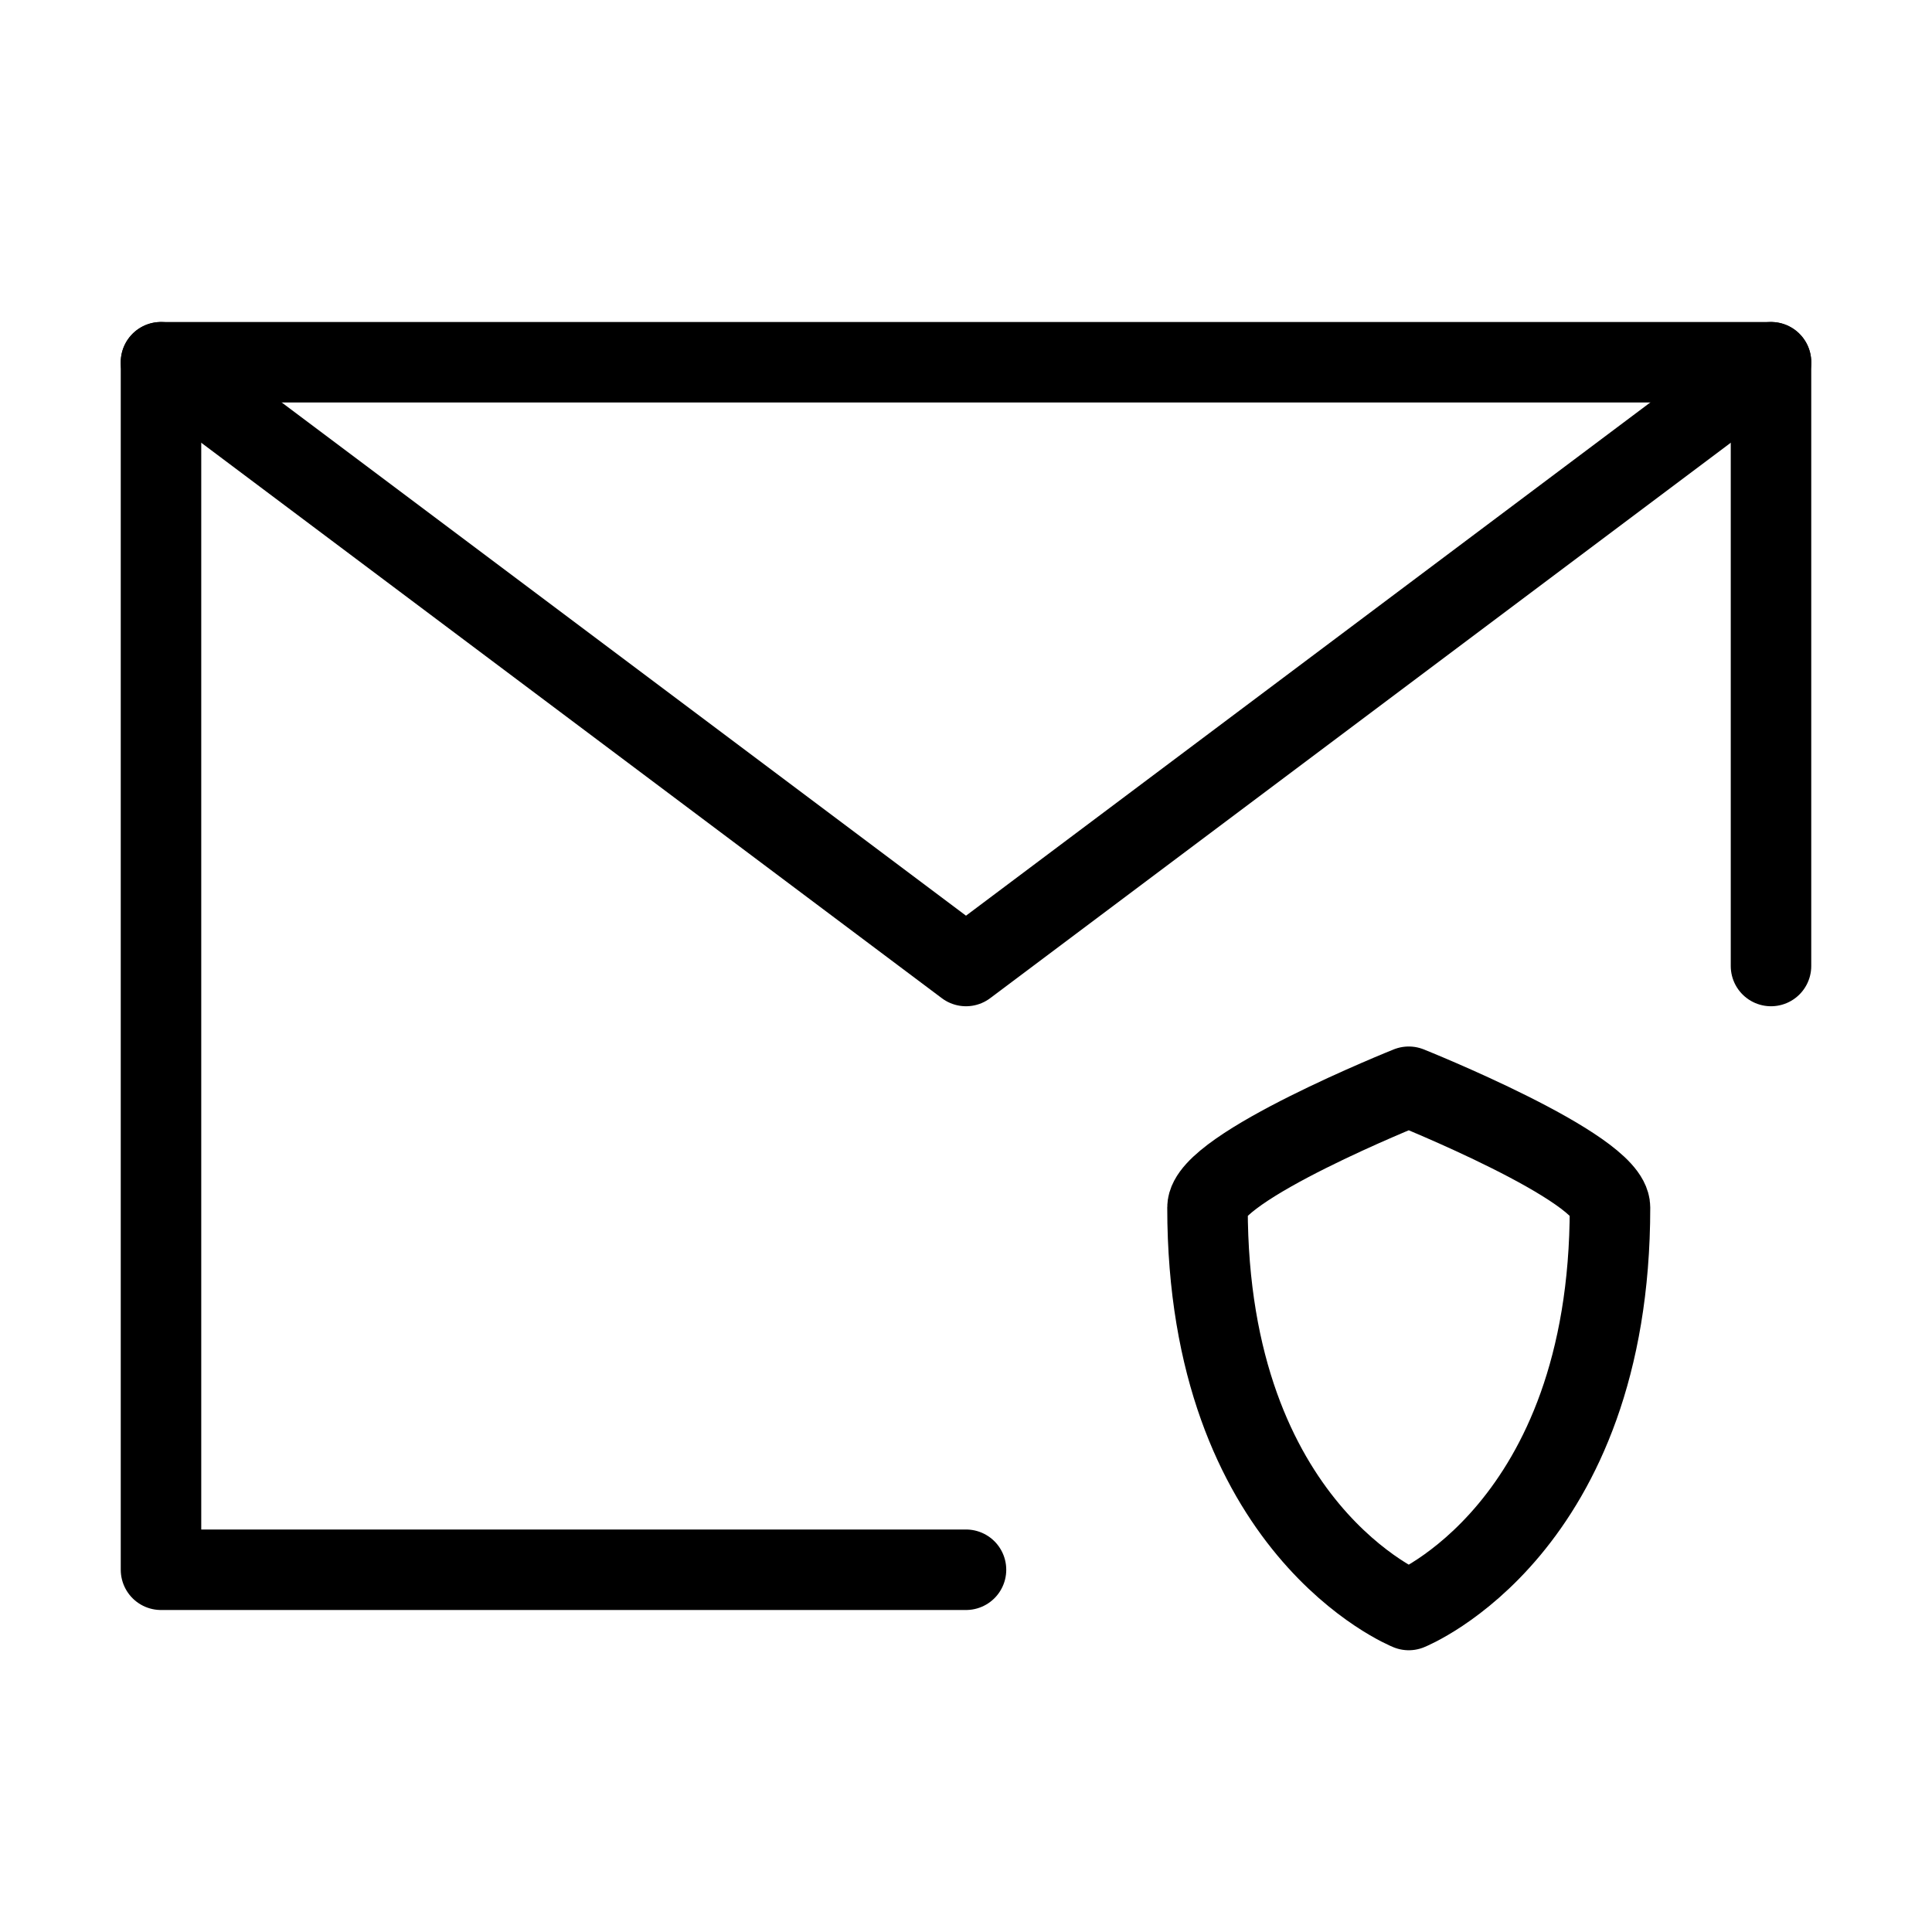
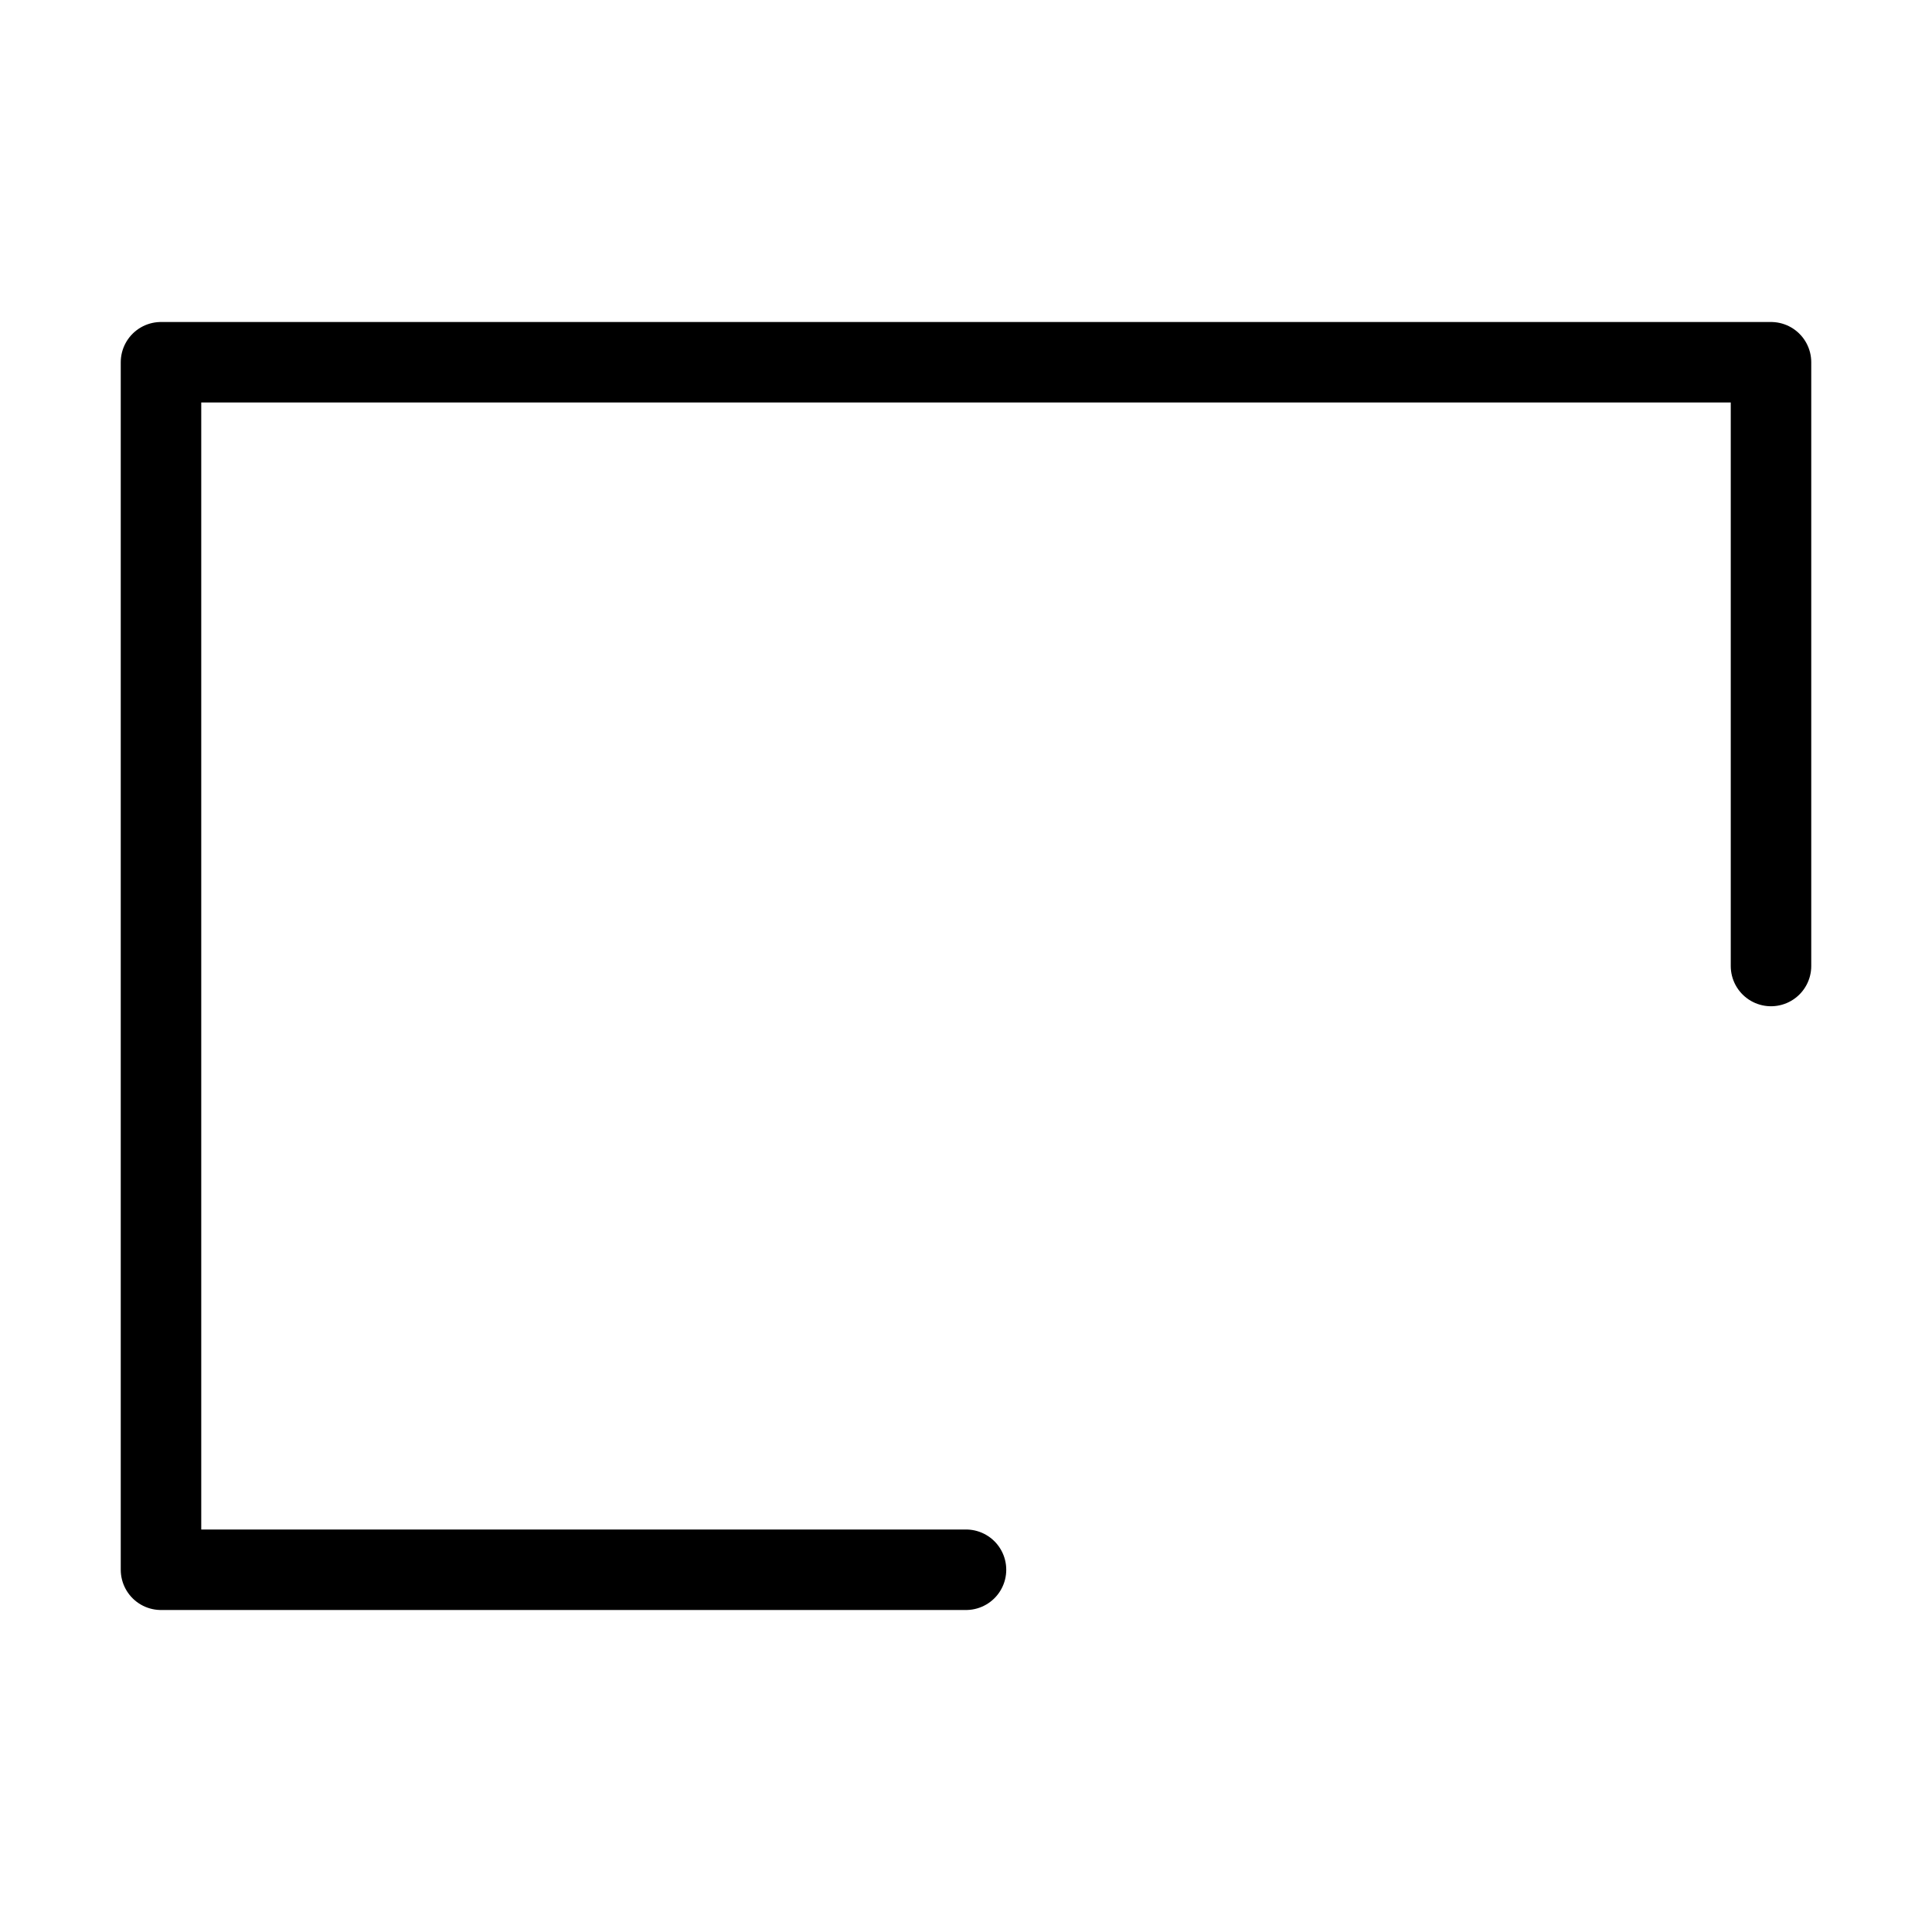
<svg xmlns="http://www.w3.org/2000/svg" viewBox="0 0 48 48" fill="none">
  <path d="M44 24V9H24H4V24V39H24" stroke="currentColor" stroke-width="2" stroke-linecap="round" stroke-linejoin="round" />
-   <path d="M30 30C30 29 35 27 35 27C35 27 40 29 40 30C40 38 35 40 35 40C35 40 30 38 30 30Z" fill="none" stroke="currentColor" stroke-width="2" stroke-linecap="round" stroke-linejoin="round" />
-   <path d="M4 9L24 24L44 9" stroke="currentColor" stroke-width="2" stroke-linecap="round" stroke-linejoin="round" />
</svg>